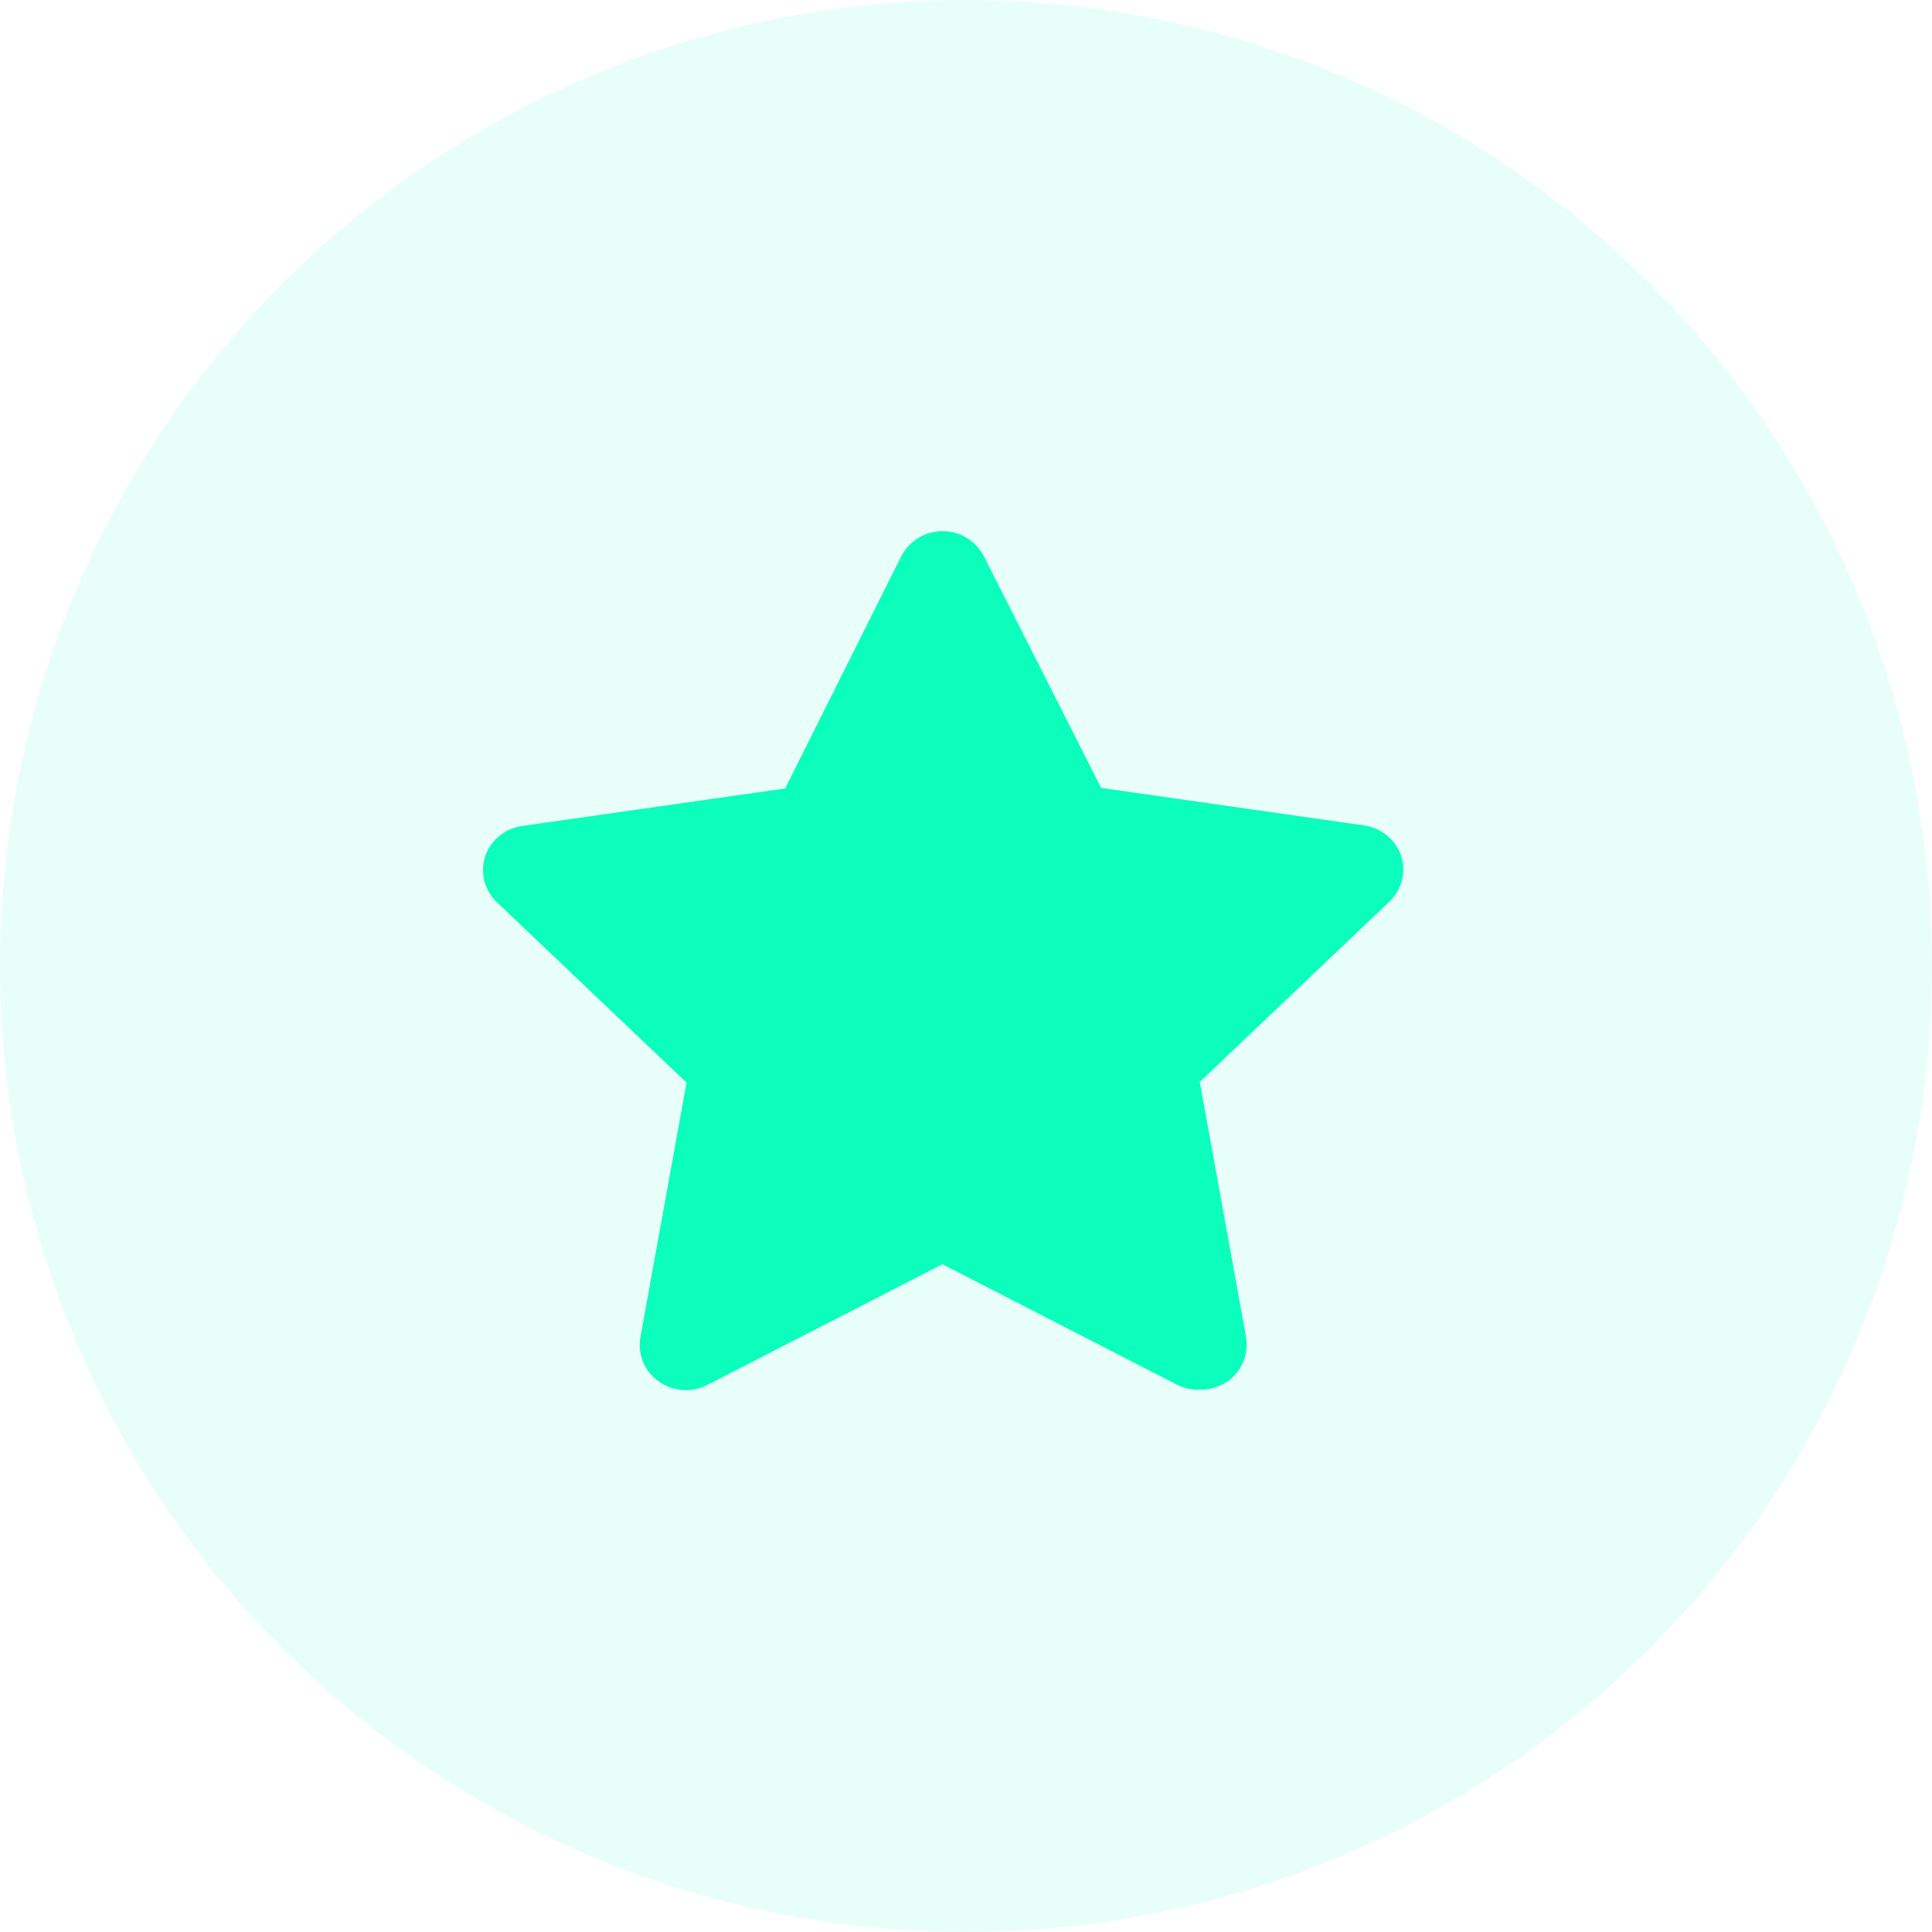
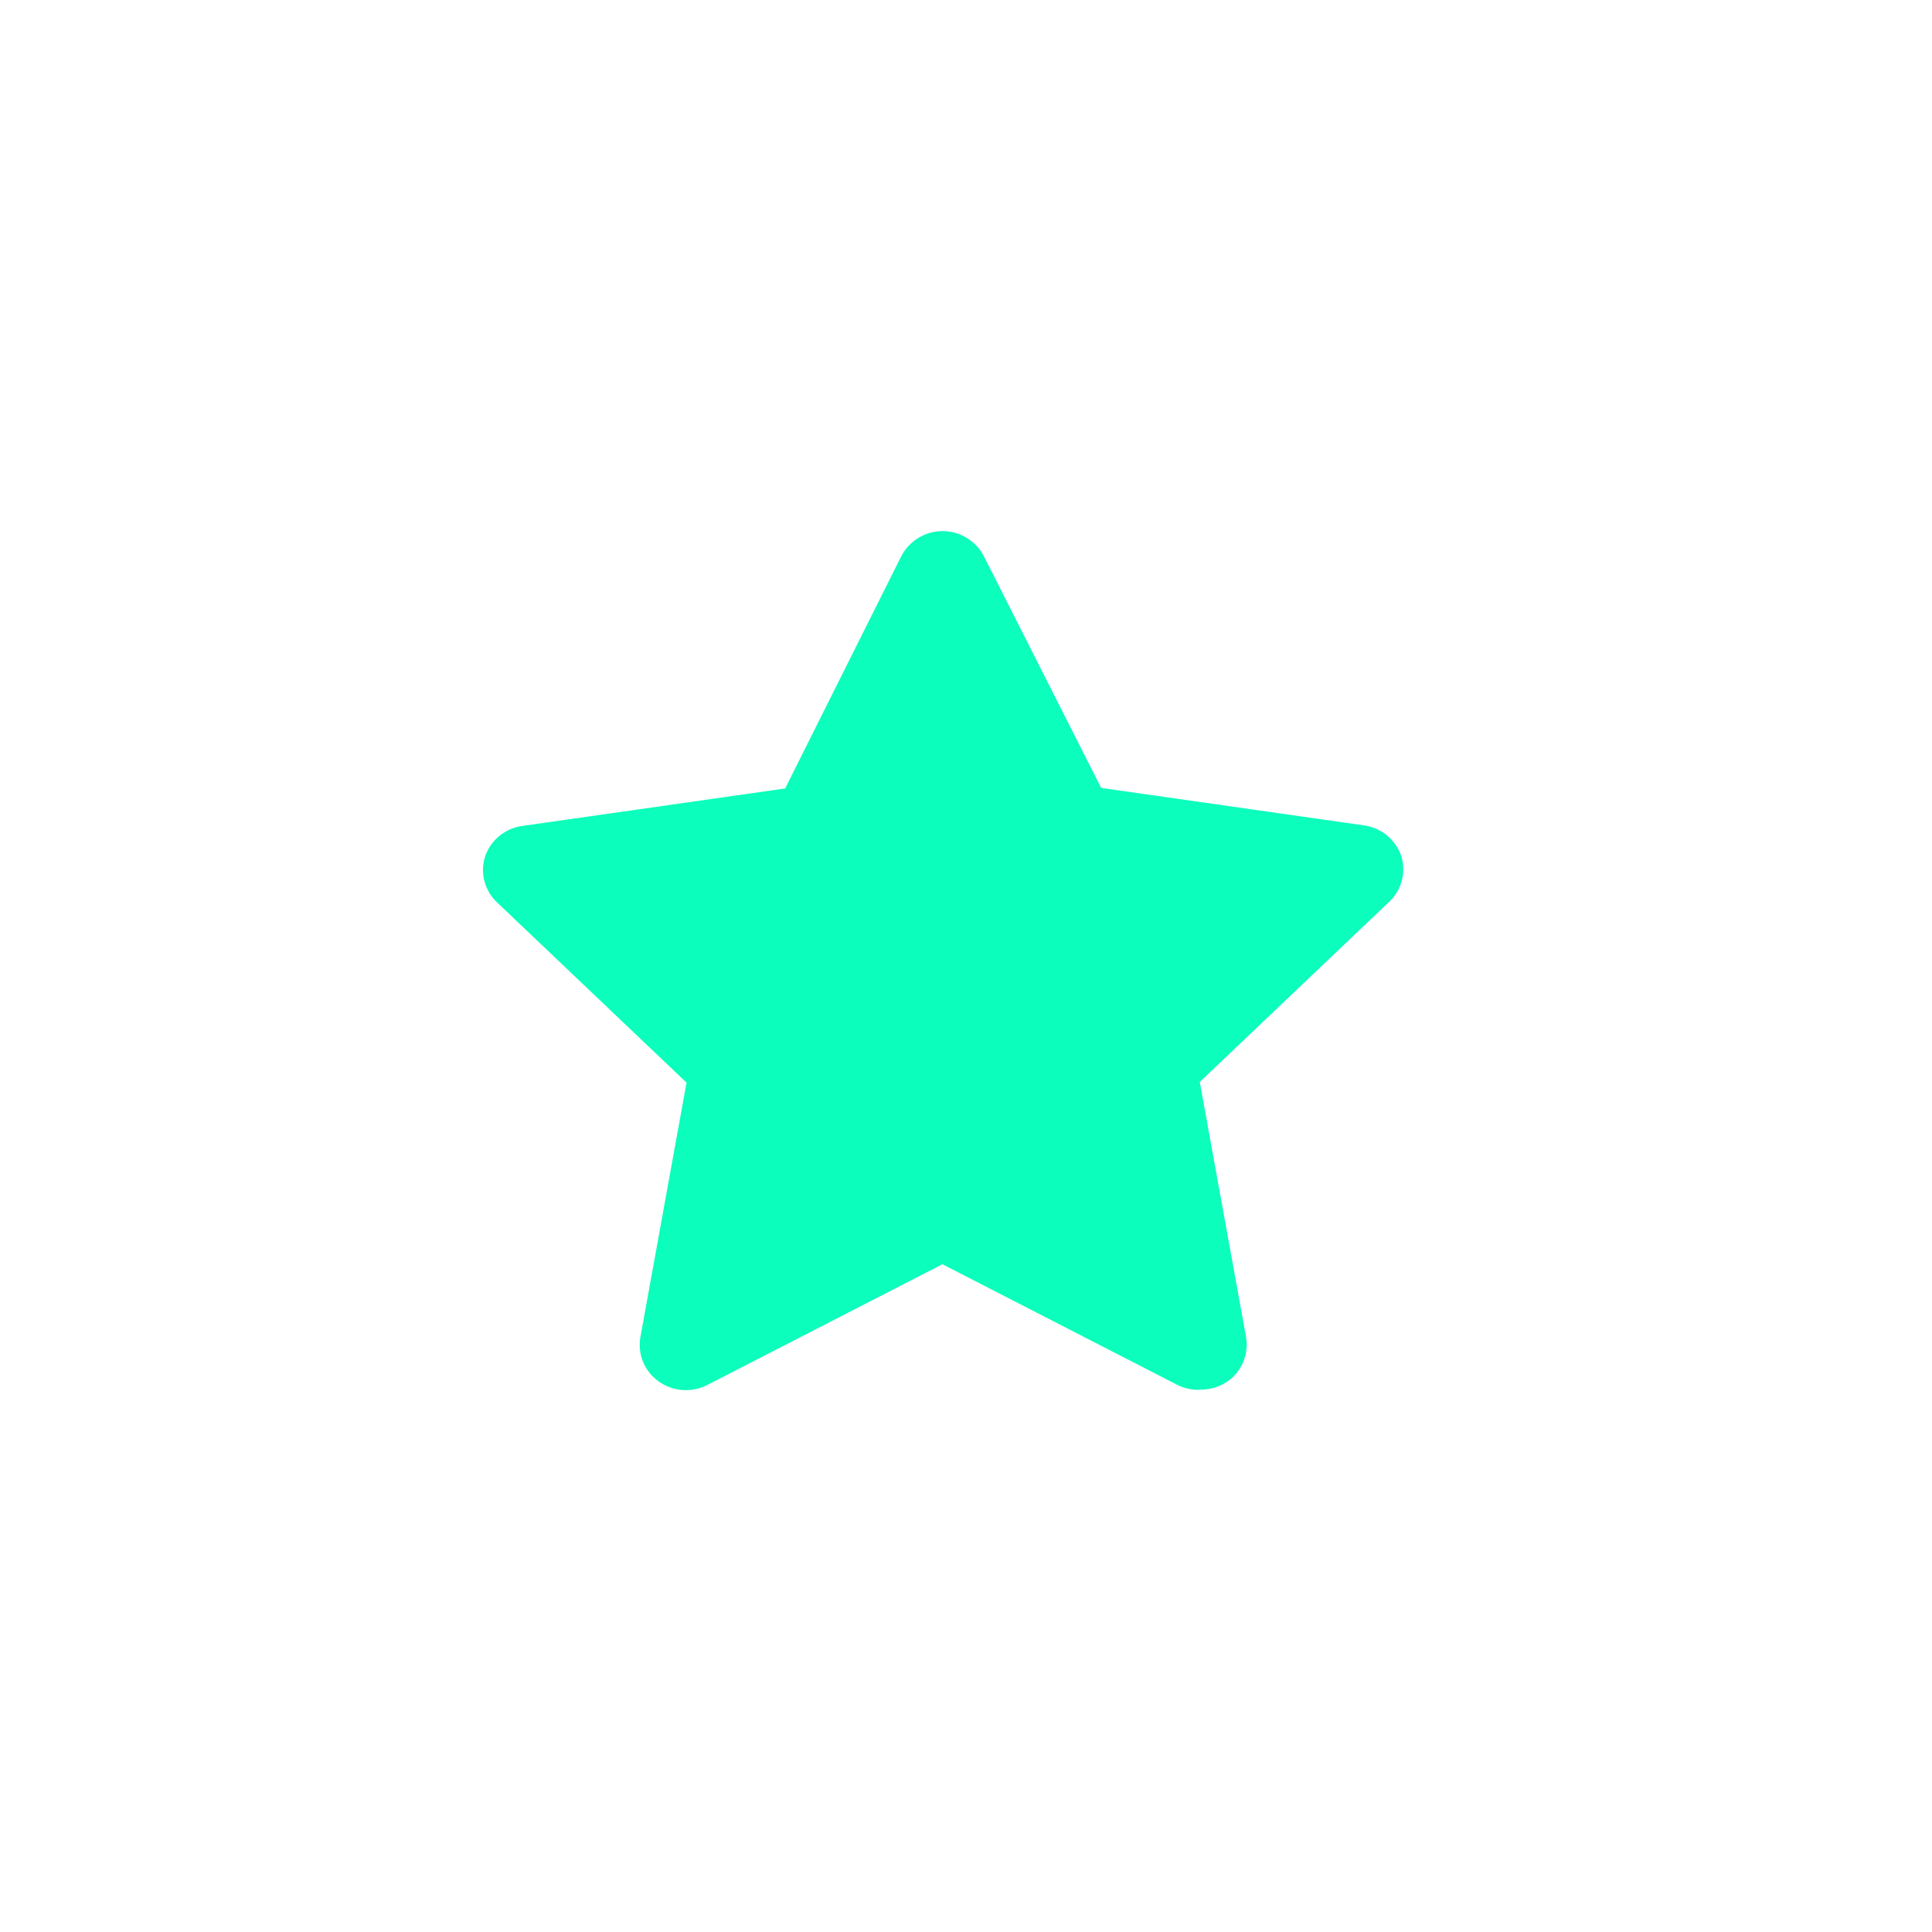
<svg xmlns="http://www.w3.org/2000/svg" width="60" height="60" viewBox="0 0 60 60" fill="none">
-   <circle opacity="0.1" cx="30" cy="30" r="30" fill="#0CFEBC" />
  <path d="M37.227 43.162C36.999 43.165 36.773 43.113 36.569 43.012L29.267 39.262L21.965 43.012C21.479 43.261 20.896 43.218 20.453 42.9C20.013 42.589 19.794 42.051 19.889 41.521L21.321 33.622L15.42 28.009C15.046 27.647 14.907 27.105 15.062 26.607C15.235 26.093 15.685 25.722 16.223 25.65L24.384 24.486L27.984 17.286C28.23 16.8 28.728 16.494 29.273 16.494C29.817 16.494 30.315 16.8 30.561 17.286L34.197 24.469L42.358 25.633C42.895 25.706 43.344 26.075 43.518 26.587C43.672 27.085 43.534 27.627 43.16 27.99L37.26 33.601L38.693 41.5C38.795 42.04 38.571 42.59 38.12 42.903C37.859 43.081 37.547 43.17 37.231 43.155L37.227 43.162Z" fill="#0CFEBC" />
</svg>